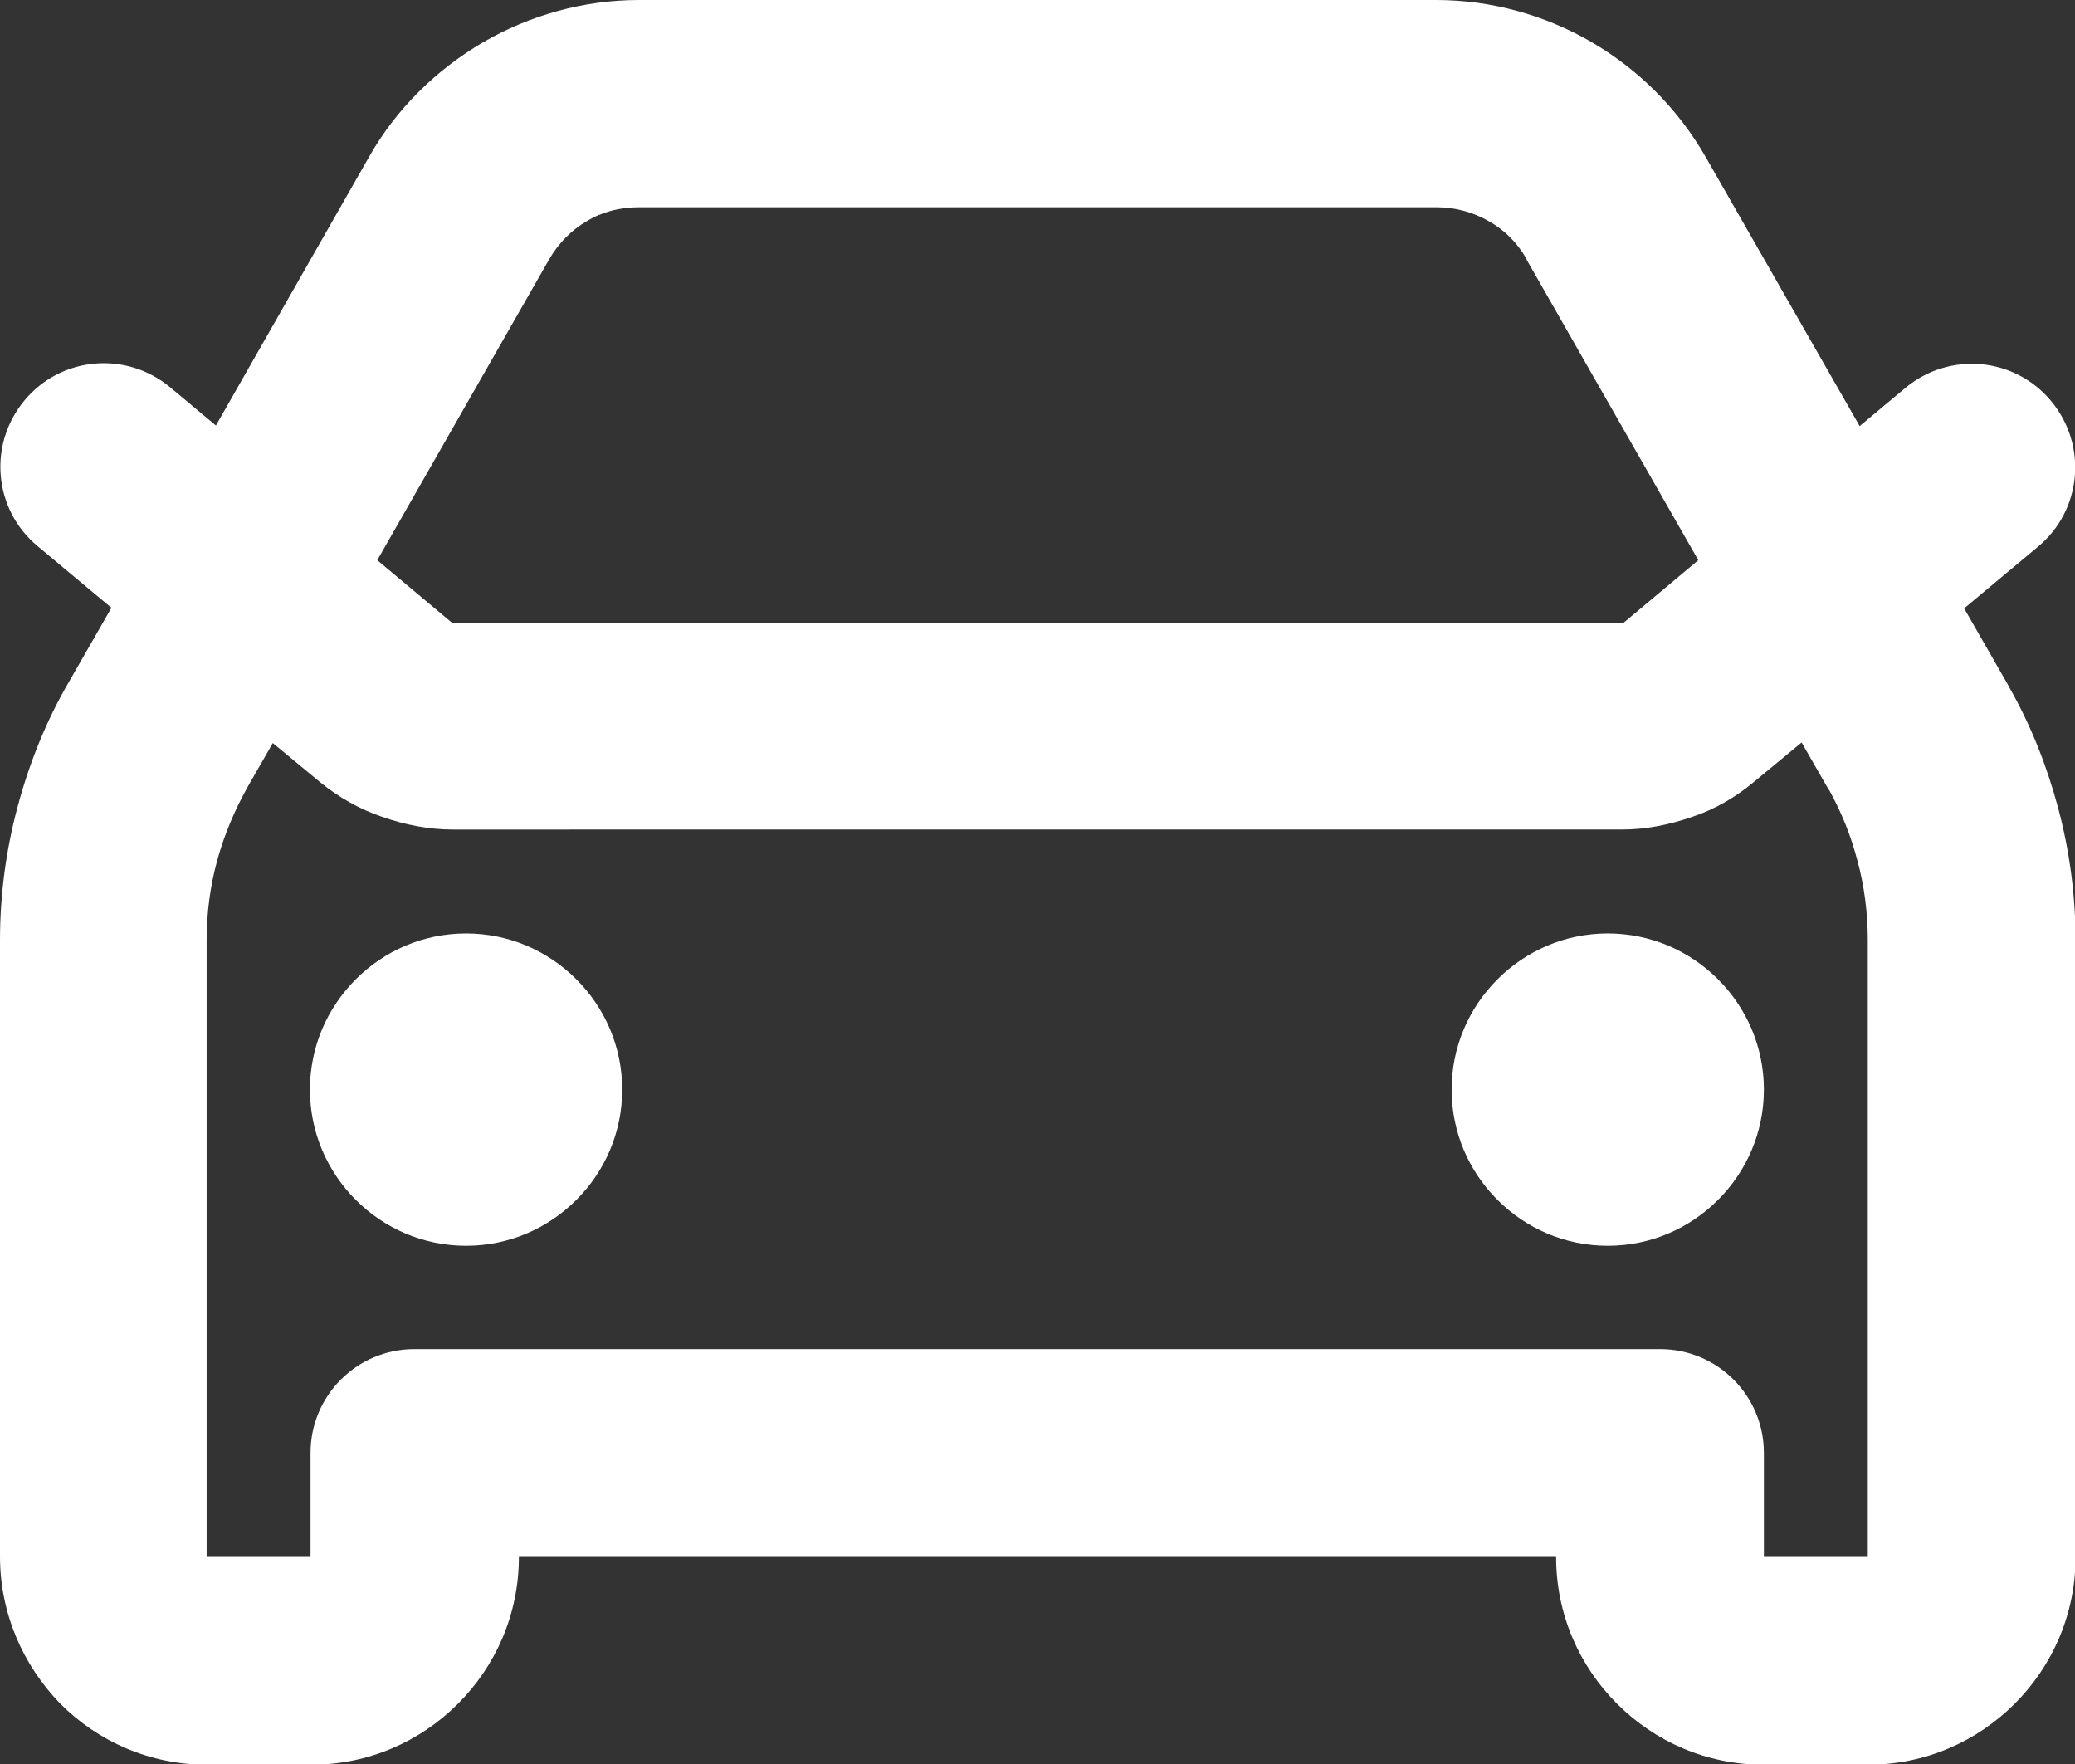
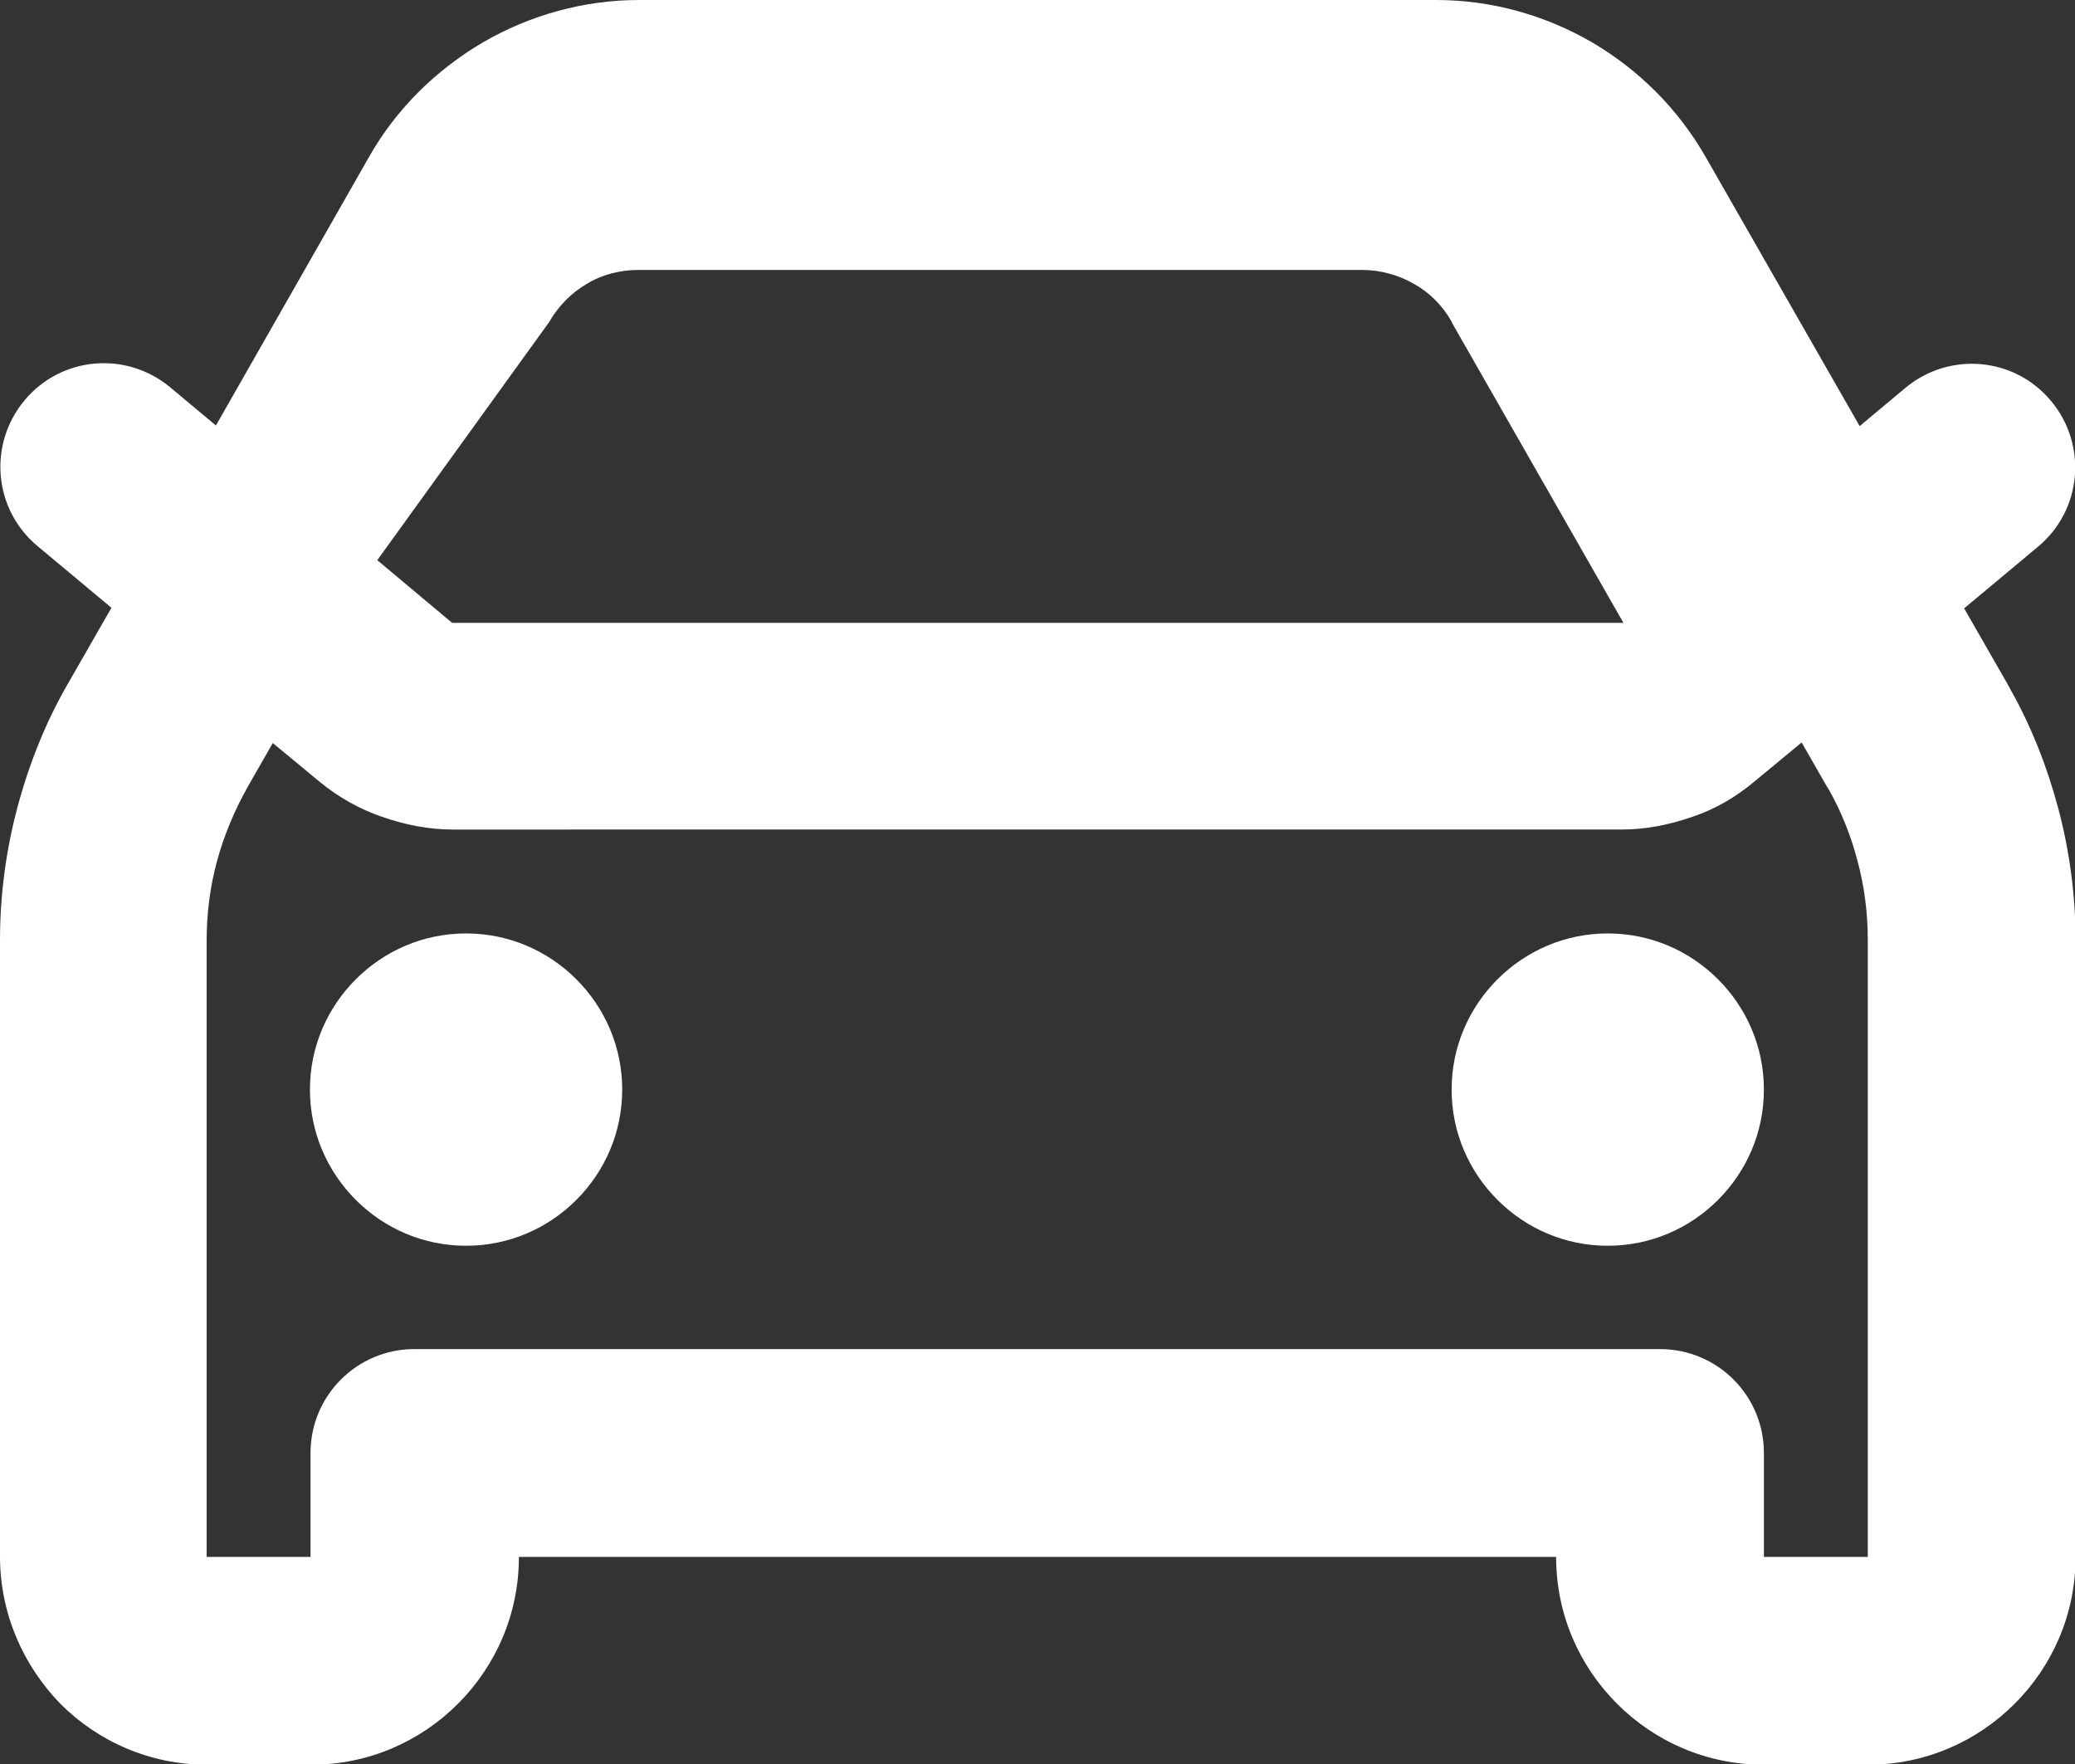
<svg xmlns="http://www.w3.org/2000/svg" version="1.1" id="Capa_1" x="0px" y="0px" viewBox="0 0 357.5 303.9" style="enable-background:new 0 0 357.5 303.9;" xml:space="preserve">
  <rect x="0" y="0" width="357.5" height="303.9" fill="#333333" stroke="none" />
  <style type="text/css">
	.st0{fill:#FFFFFF;}
</style>
-   <path class="st0" d="M6.5,94.1c-7.6-6.3-8.6-17.5-2.3-25.1c6.3-7.6,17.5-8.6,25.1-2.3l7.9,6.6L63.6,27C68.3,18.7,75.2,12,83.2,7.3  C91.3,2.6,100.6,0,110.1,0h137.3c9.6,0,18.8,2.6,26.9,7.3c8,4.7,14.8,11.4,19.6,19.8l0,0l26.5,46.3l7.9-6.6  c7.6-6.3,18.8-5.3,25.1,2.3c6.3,7.6,5.3,18.8-2.3,25.1l-12.7,10.6l7.4,12.9c0.2,0.4,0.4,0.7,0.6,1.1c3.6,6.4,6.3,13.3,8.2,20.4  c2,7.5,3,15.2,3,22.9v106.1c0,9.9-4,18.8-10.5,25.3c-6.5,6.5-15.4,10.5-25.3,10.5h-17.9c-9.9,0-18.8-4-25.3-10.5  c-6.5-6.5-10.5-15.4-10.5-25.3H89.4c0,9.9-4,18.8-10.5,25.3c-6.5,6.5-15.4,10.5-25.3,10.5H35.7c-9.9,0-18.8-4-25.3-10.5  C4,286.9,0,278,0,268.1V162c0-7.7,1-15.4,3-22.9c2-7.5,4.9-14.8,8.8-21.5l7.4-12.9L6.5,94.1L6.5,94.1z M65,96.5l12.9,10.8  c0,0,0,0,0.1,0l0,0v0c0,0-0.1,0,0,0h201.6c0.1,0,0,0,0,0v0l0,0c0.1,0,0,0,0.1,0l12.9-10.8l-29.6-51.8l0,0l0-0.1  c-1.6-2.8-3.8-5-6.5-6.5c-2.6-1.5-5.7-2.4-9-2.4H110.1c-3.3,0-6.4,0.8-9,2.4c-2.6,1.5-4.9,3.8-6.5,6.6L65,96.5L65,96.5z M55.1,134.7  l-8.1-6.7l-4.3,7.5c-2.3,4.1-4.1,8.4-5.3,12.8c-1.2,4.4-1.8,9-1.8,13.8v106.1h17.9v-17.9c0-9.9,8-17.9,17.9-17.9H286  c9.9,0,17.9,8,17.9,17.9v17.9h17.9V162c0-4.8-0.6-9.4-1.8-13.8c-1.1-4.2-2.7-8.2-4.8-12c-0.2-0.3-0.3-0.5-0.5-0.8l-4.3-7.5l-8.1,6.7  c-3.2,2.7-6.8,4.8-10.7,6.1c-4,1.4-8.1,2.2-12.2,2.2H78c-4.1,0-8.2-0.8-12.2-2.2C62,139.4,58.4,137.4,55.1,134.7L55.1,134.7z   M78,107.3C78,107.3,78,107.3,78,107.3L78,107.3z M279.5,107.3C279.5,107.3,279.5,107.3,279.5,107.3L279.5,107.3z M107.2,187.7  c0,7.4-3,14.1-7.9,19c-4.9,4.9-11.6,7.9-19,7.9c-7.4,0-14.1-3-19-7.9c-4.9-4.9-7.9-11.6-7.9-19c0-7.4,3-14.1,7.9-19  c4.9-4.9,11.6-7.9,19-7.9c7.4,0,14.1,3,19,7.9C104.2,173.6,107.2,180.3,107.2,187.7L107.2,187.7z M303.9,187.7c0,7.4-3,14.1-7.9,19  c-4.9,4.9-11.6,7.9-19,7.9c-7.4,0-14.1-3-19-7.9c-4.9-4.9-7.9-11.6-7.9-19c0-7.4,3-14.1,7.9-19c4.9-4.9,11.6-7.9,19-7.9  c7.4,0,14.1,3,19,7.9C300.9,173.6,303.9,180.3,303.9,187.7z" />
+   <path class="st0" d="M6.5,94.1c-7.6-6.3-8.6-17.5-2.3-25.1c6.3-7.6,17.5-8.6,25.1-2.3l7.9,6.6L63.6,27C68.3,18.7,75.2,12,83.2,7.3  C91.3,2.6,100.6,0,110.1,0h137.3c9.6,0,18.8,2.6,26.9,7.3c8,4.7,14.8,11.4,19.6,19.8l0,0l26.5,46.3l7.9-6.6  c7.6-6.3,18.8-5.3,25.1,2.3c6.3,7.6,5.3,18.8-2.3,25.1l-12.7,10.6l7.4,12.9c0.2,0.4,0.4,0.7,0.6,1.1c3.6,6.4,6.3,13.3,8.2,20.4  c2,7.5,3,15.2,3,22.9v106.1c0,9.9-4,18.8-10.5,25.3c-6.5,6.5-15.4,10.5-25.3,10.5h-17.9c-9.9,0-18.8-4-25.3-10.5  c-6.5-6.5-10.5-15.4-10.5-25.3H89.4c0,9.9-4,18.8-10.5,25.3c-6.5,6.5-15.4,10.5-25.3,10.5H35.7c-9.9,0-18.8-4-25.3-10.5  C4,286.9,0,278,0,268.1V162c0-7.7,1-15.4,3-22.9c2-7.5,4.9-14.8,8.8-21.5l7.4-12.9L6.5,94.1L6.5,94.1z M65,96.5l12.9,10.8  c0,0,0,0,0.1,0l0,0v0c0,0-0.1,0,0,0h201.6c0.1,0,0,0,0,0v0l0,0c0.1,0,0,0,0.1,0l-29.6-51.8l0,0l0-0.1  c-1.6-2.8-3.8-5-6.5-6.5c-2.6-1.5-5.7-2.4-9-2.4H110.1c-3.3,0-6.4,0.8-9,2.4c-2.6,1.5-4.9,3.8-6.5,6.6L65,96.5L65,96.5z M55.1,134.7  l-8.1-6.7l-4.3,7.5c-2.3,4.1-4.1,8.4-5.3,12.8c-1.2,4.4-1.8,9-1.8,13.8v106.1h17.9v-17.9c0-9.9,8-17.9,17.9-17.9H286  c9.9,0,17.9,8,17.9,17.9v17.9h17.9V162c0-4.8-0.6-9.4-1.8-13.8c-1.1-4.2-2.7-8.2-4.8-12c-0.2-0.3-0.3-0.5-0.5-0.8l-4.3-7.5l-8.1,6.7  c-3.2,2.7-6.8,4.8-10.7,6.1c-4,1.4-8.1,2.2-12.2,2.2H78c-4.1,0-8.2-0.8-12.2-2.2C62,139.4,58.4,137.4,55.1,134.7L55.1,134.7z   M78,107.3C78,107.3,78,107.3,78,107.3L78,107.3z M279.5,107.3C279.5,107.3,279.5,107.3,279.5,107.3L279.5,107.3z M107.2,187.7  c0,7.4-3,14.1-7.9,19c-4.9,4.9-11.6,7.9-19,7.9c-7.4,0-14.1-3-19-7.9c-4.9-4.9-7.9-11.6-7.9-19c0-7.4,3-14.1,7.9-19  c4.9-4.9,11.6-7.9,19-7.9c7.4,0,14.1,3,19,7.9C104.2,173.6,107.2,180.3,107.2,187.7L107.2,187.7z M303.9,187.7c0,7.4-3,14.1-7.9,19  c-4.9,4.9-11.6,7.9-19,7.9c-7.4,0-14.1-3-19-7.9c-4.9-4.9-7.9-11.6-7.9-19c0-7.4,3-14.1,7.9-19c4.9-4.9,11.6-7.9,19-7.9  c7.4,0,14.1,3,19,7.9C300.9,173.6,303.9,180.3,303.9,187.7z" />
</svg>